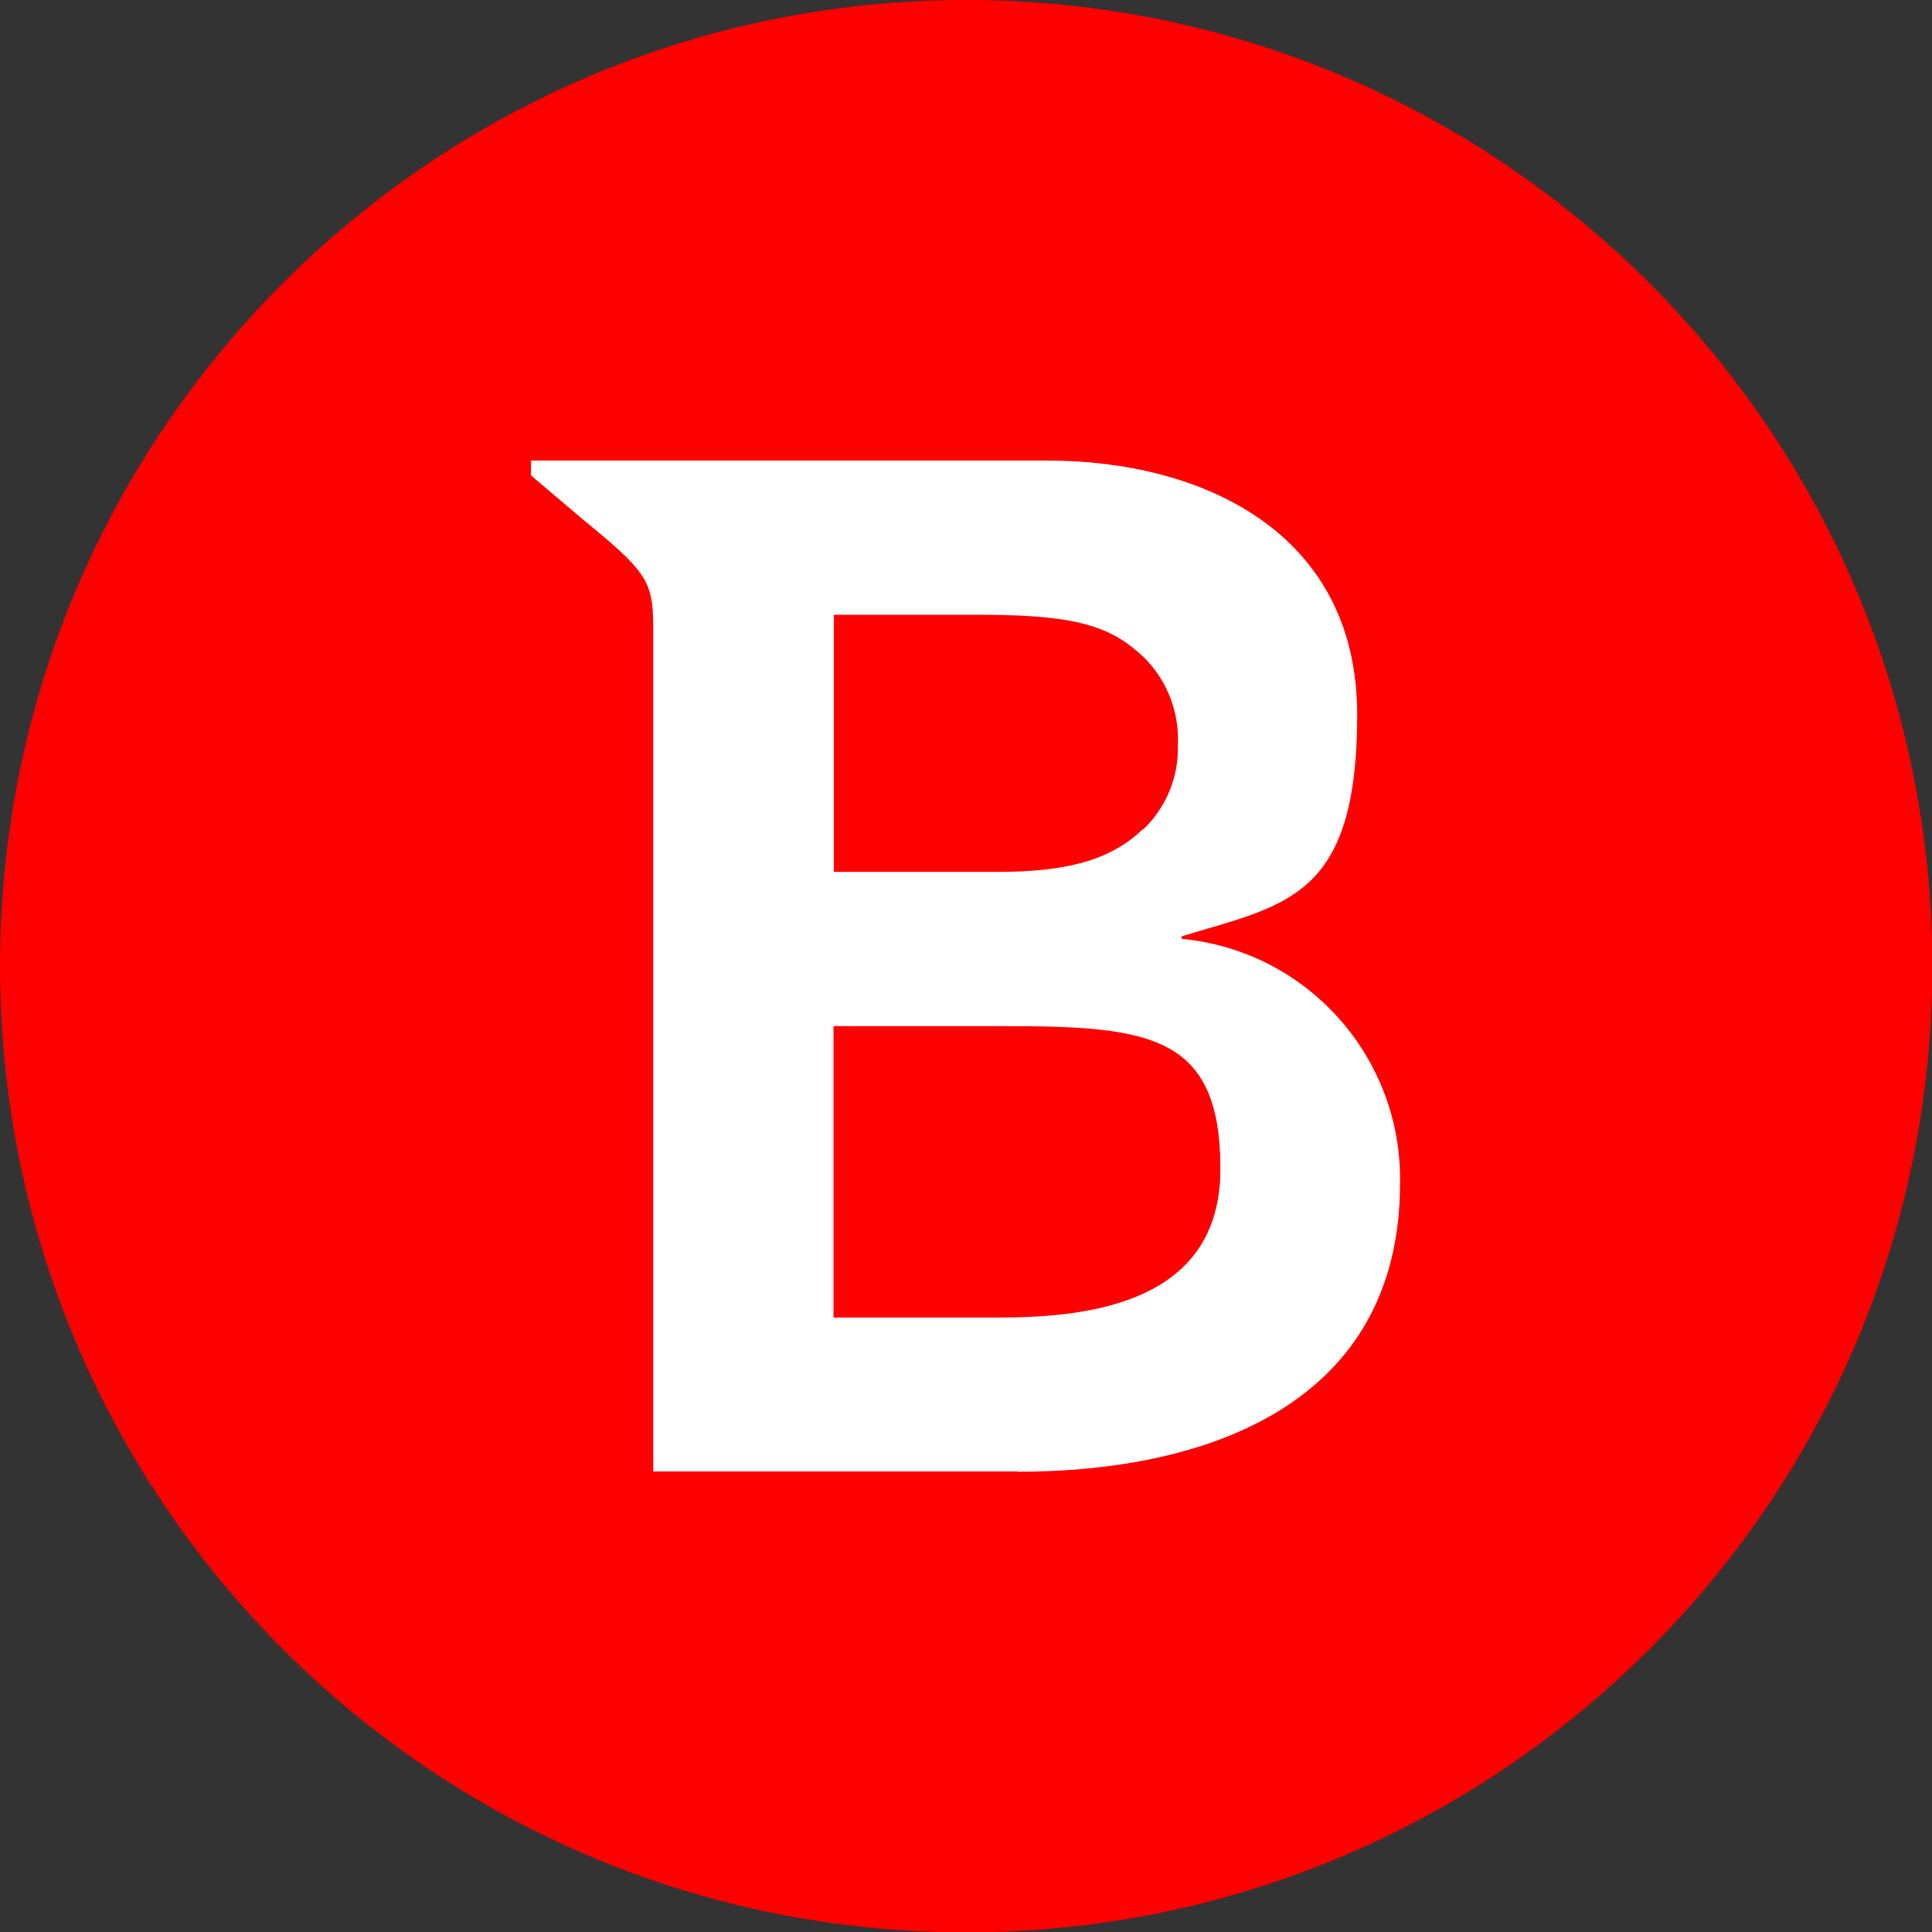
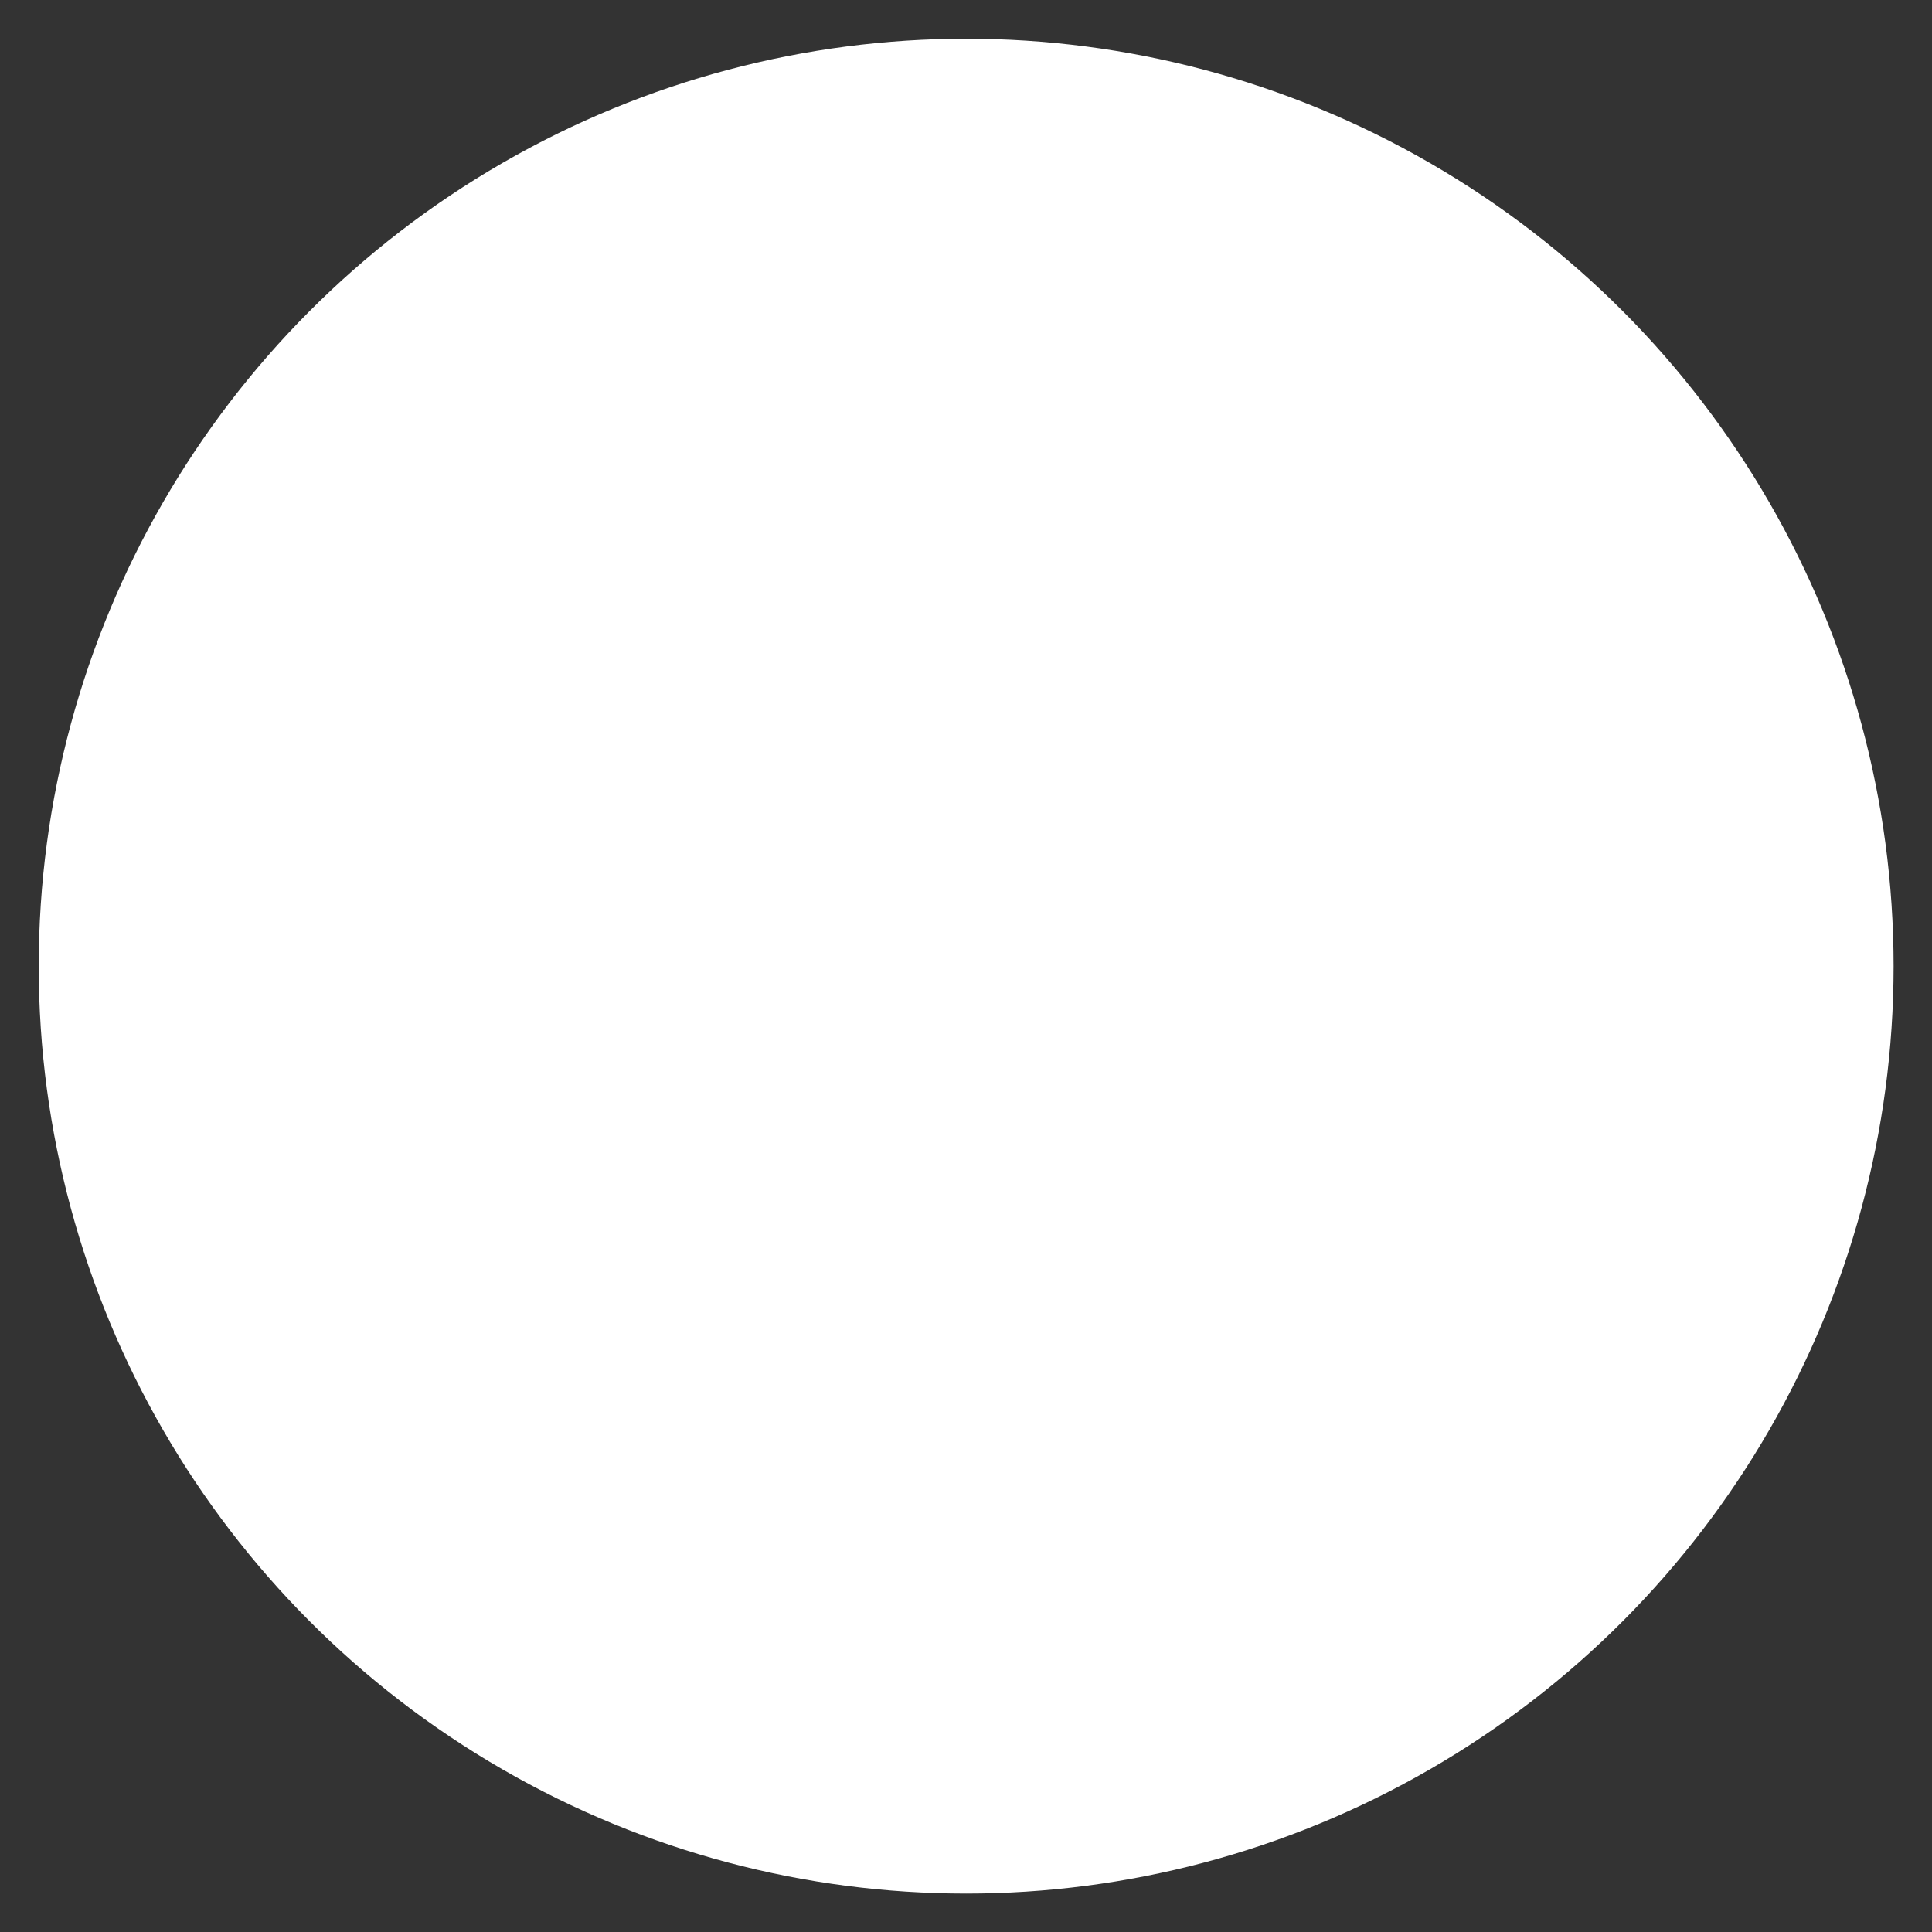
<svg xmlns="http://www.w3.org/2000/svg" viewBox="0 0 608.7 608.7">
  <rect x="0" y="0" width="608.7" height="608.7" fill="#333333" stroke="none" />
  <circle cx="304.4" cy="304.4" r="292.2" fill="#fff" />
-   <path d="M304.4 0C136.3 0 0 136.3 0 304.4s136.3 304.4 304.4 304.4 304.4-136.3 304.4-304.4S472.5 0 304.4 0zm16.2 463.6H205.8V197.3c0-14.5-2.5-17.5-22.1-33.6l-16.4-13.9v-4.7H330c48.1 0 97.6 22.1 97.6 80.1S405.1 285 372.3 295v.8c39.5 3.7 69.5 37.3 68.8 77 0 69.3-60.3 90.9-120.6 90.9zm39.5-202.2c7.3-6.9 11.3-16.6 11-26.7.5-10.3-3.4-20.3-10.6-27.5-9.7-9.1-19.4-13.5-50.9-13.5h-46.9v81h51.6c23.4 0 36.3-4.4 45.7-13.4h.2zm-43 61.9h-54.5v91.8h52.2c29.3 0 69.7-5 69.7-46.8s-21.6-45-67.4-45z" fill="red" />
</svg>